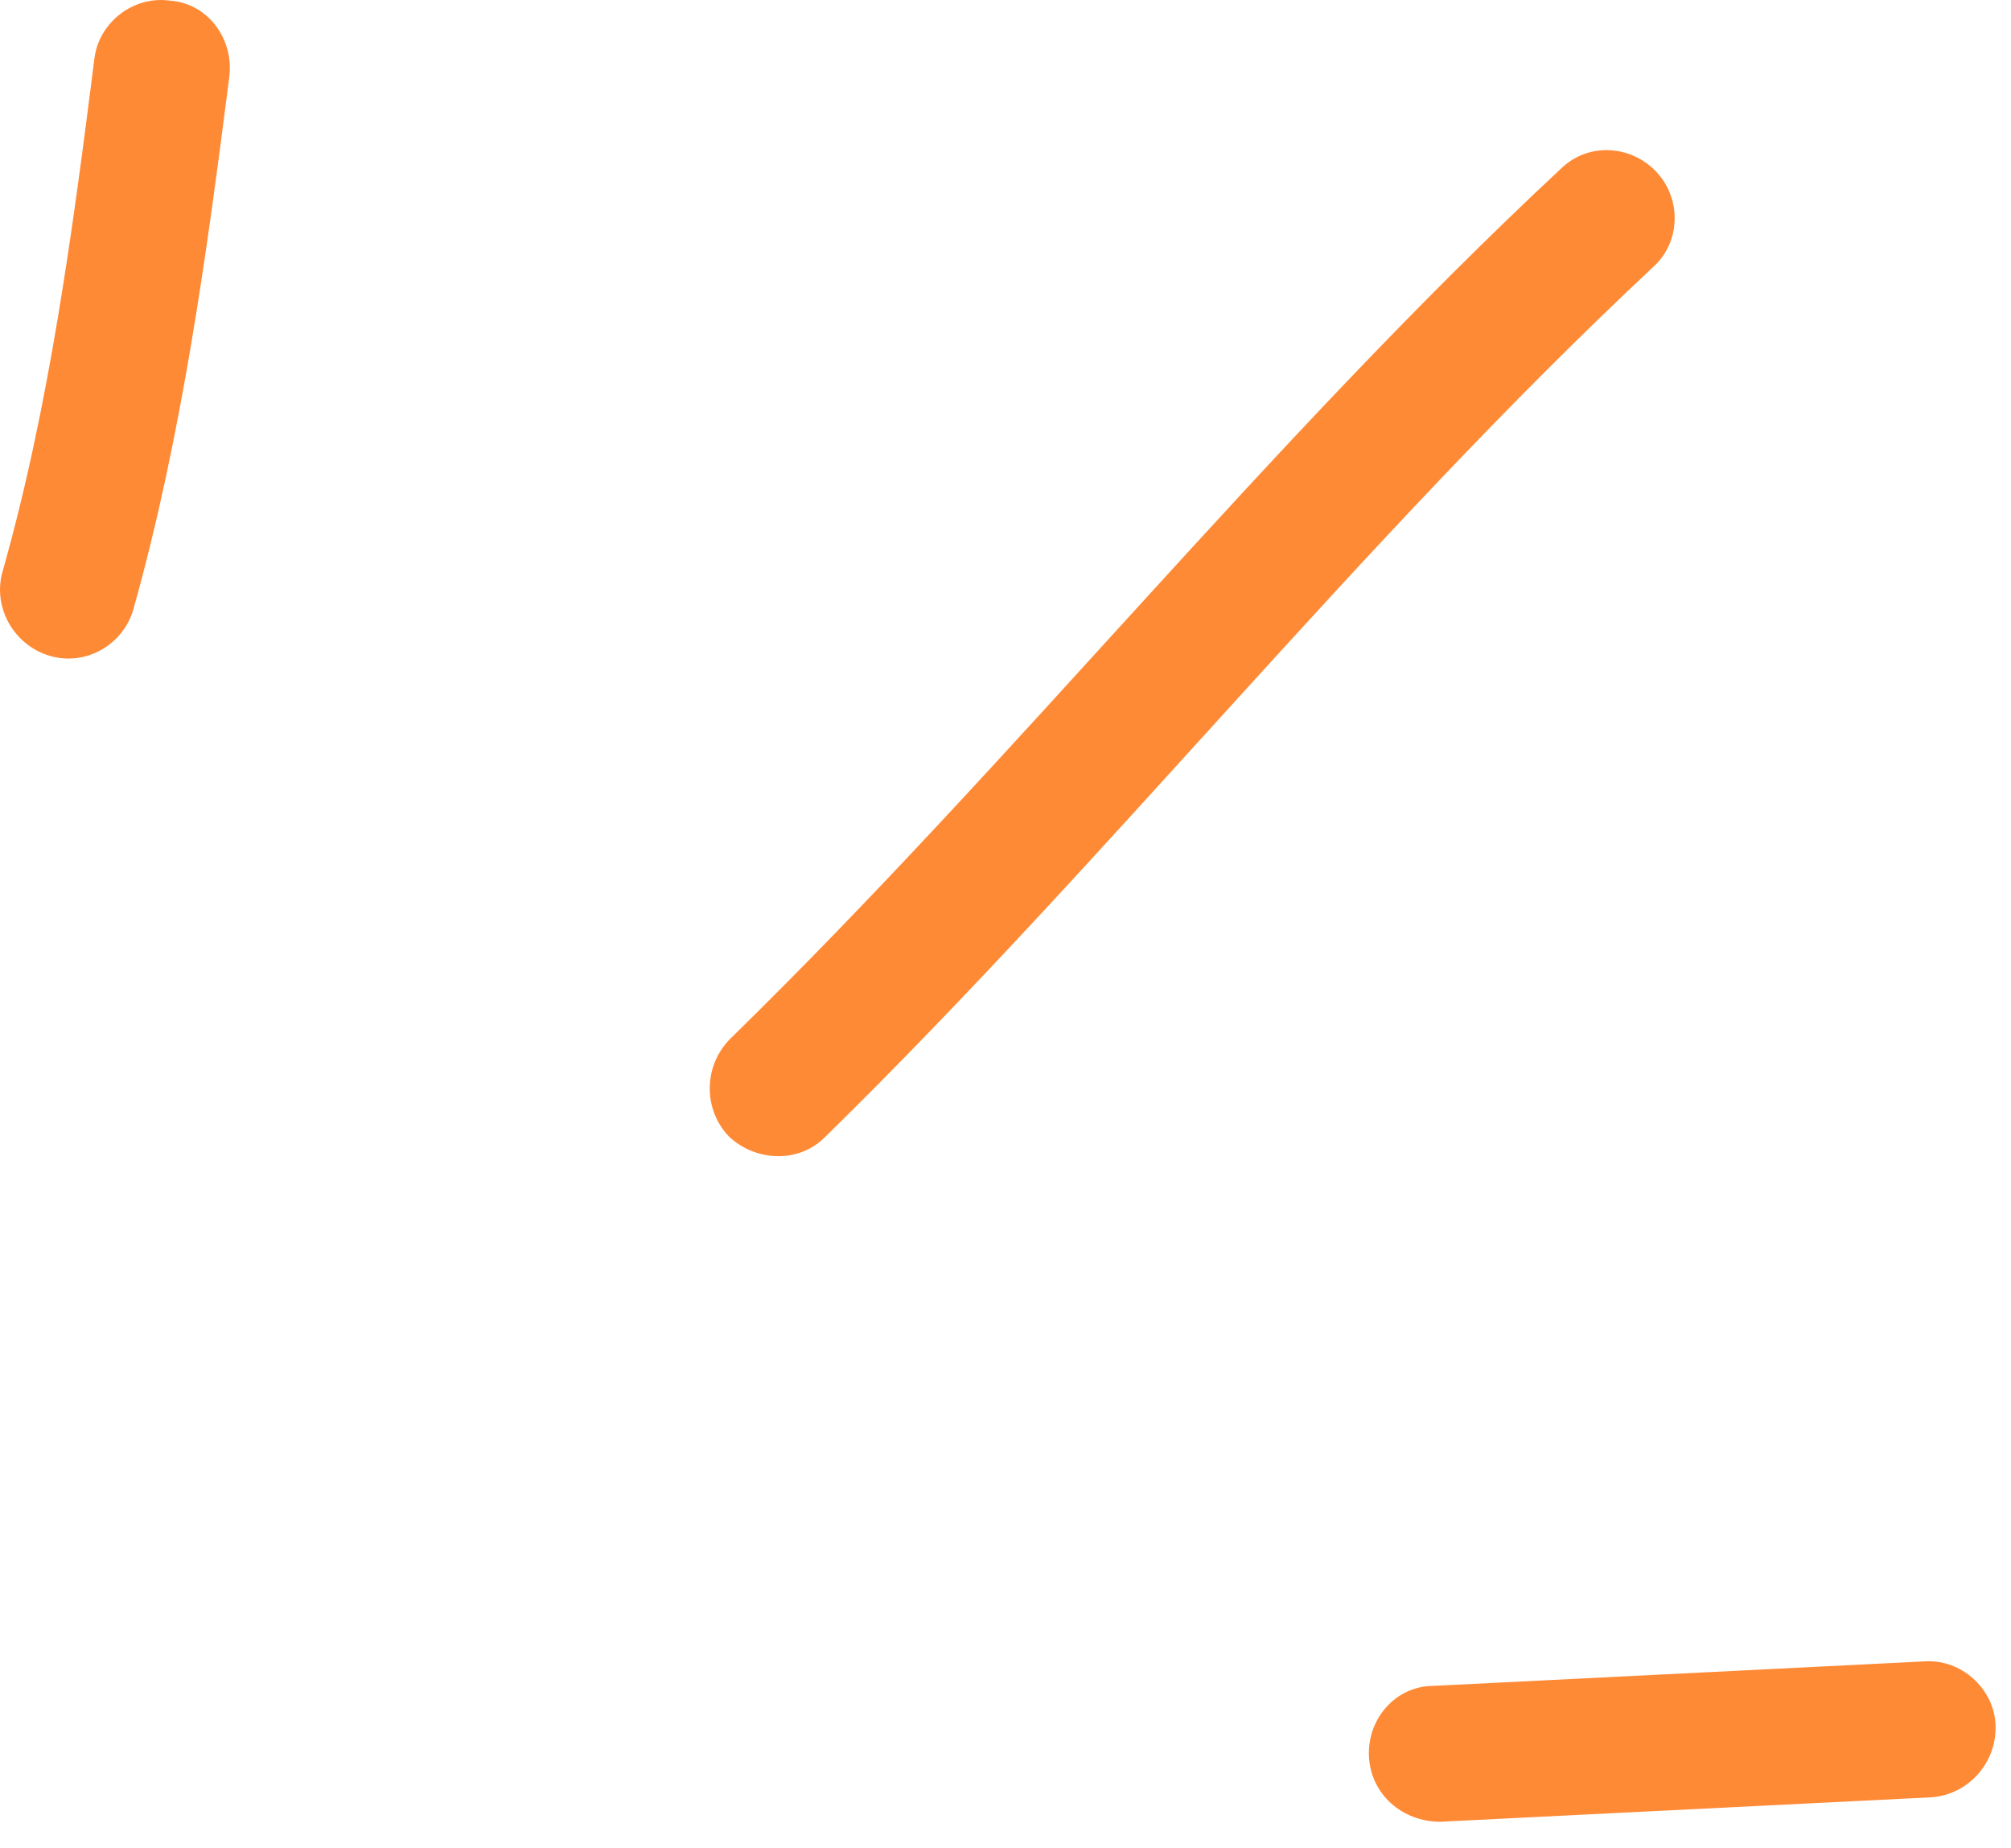
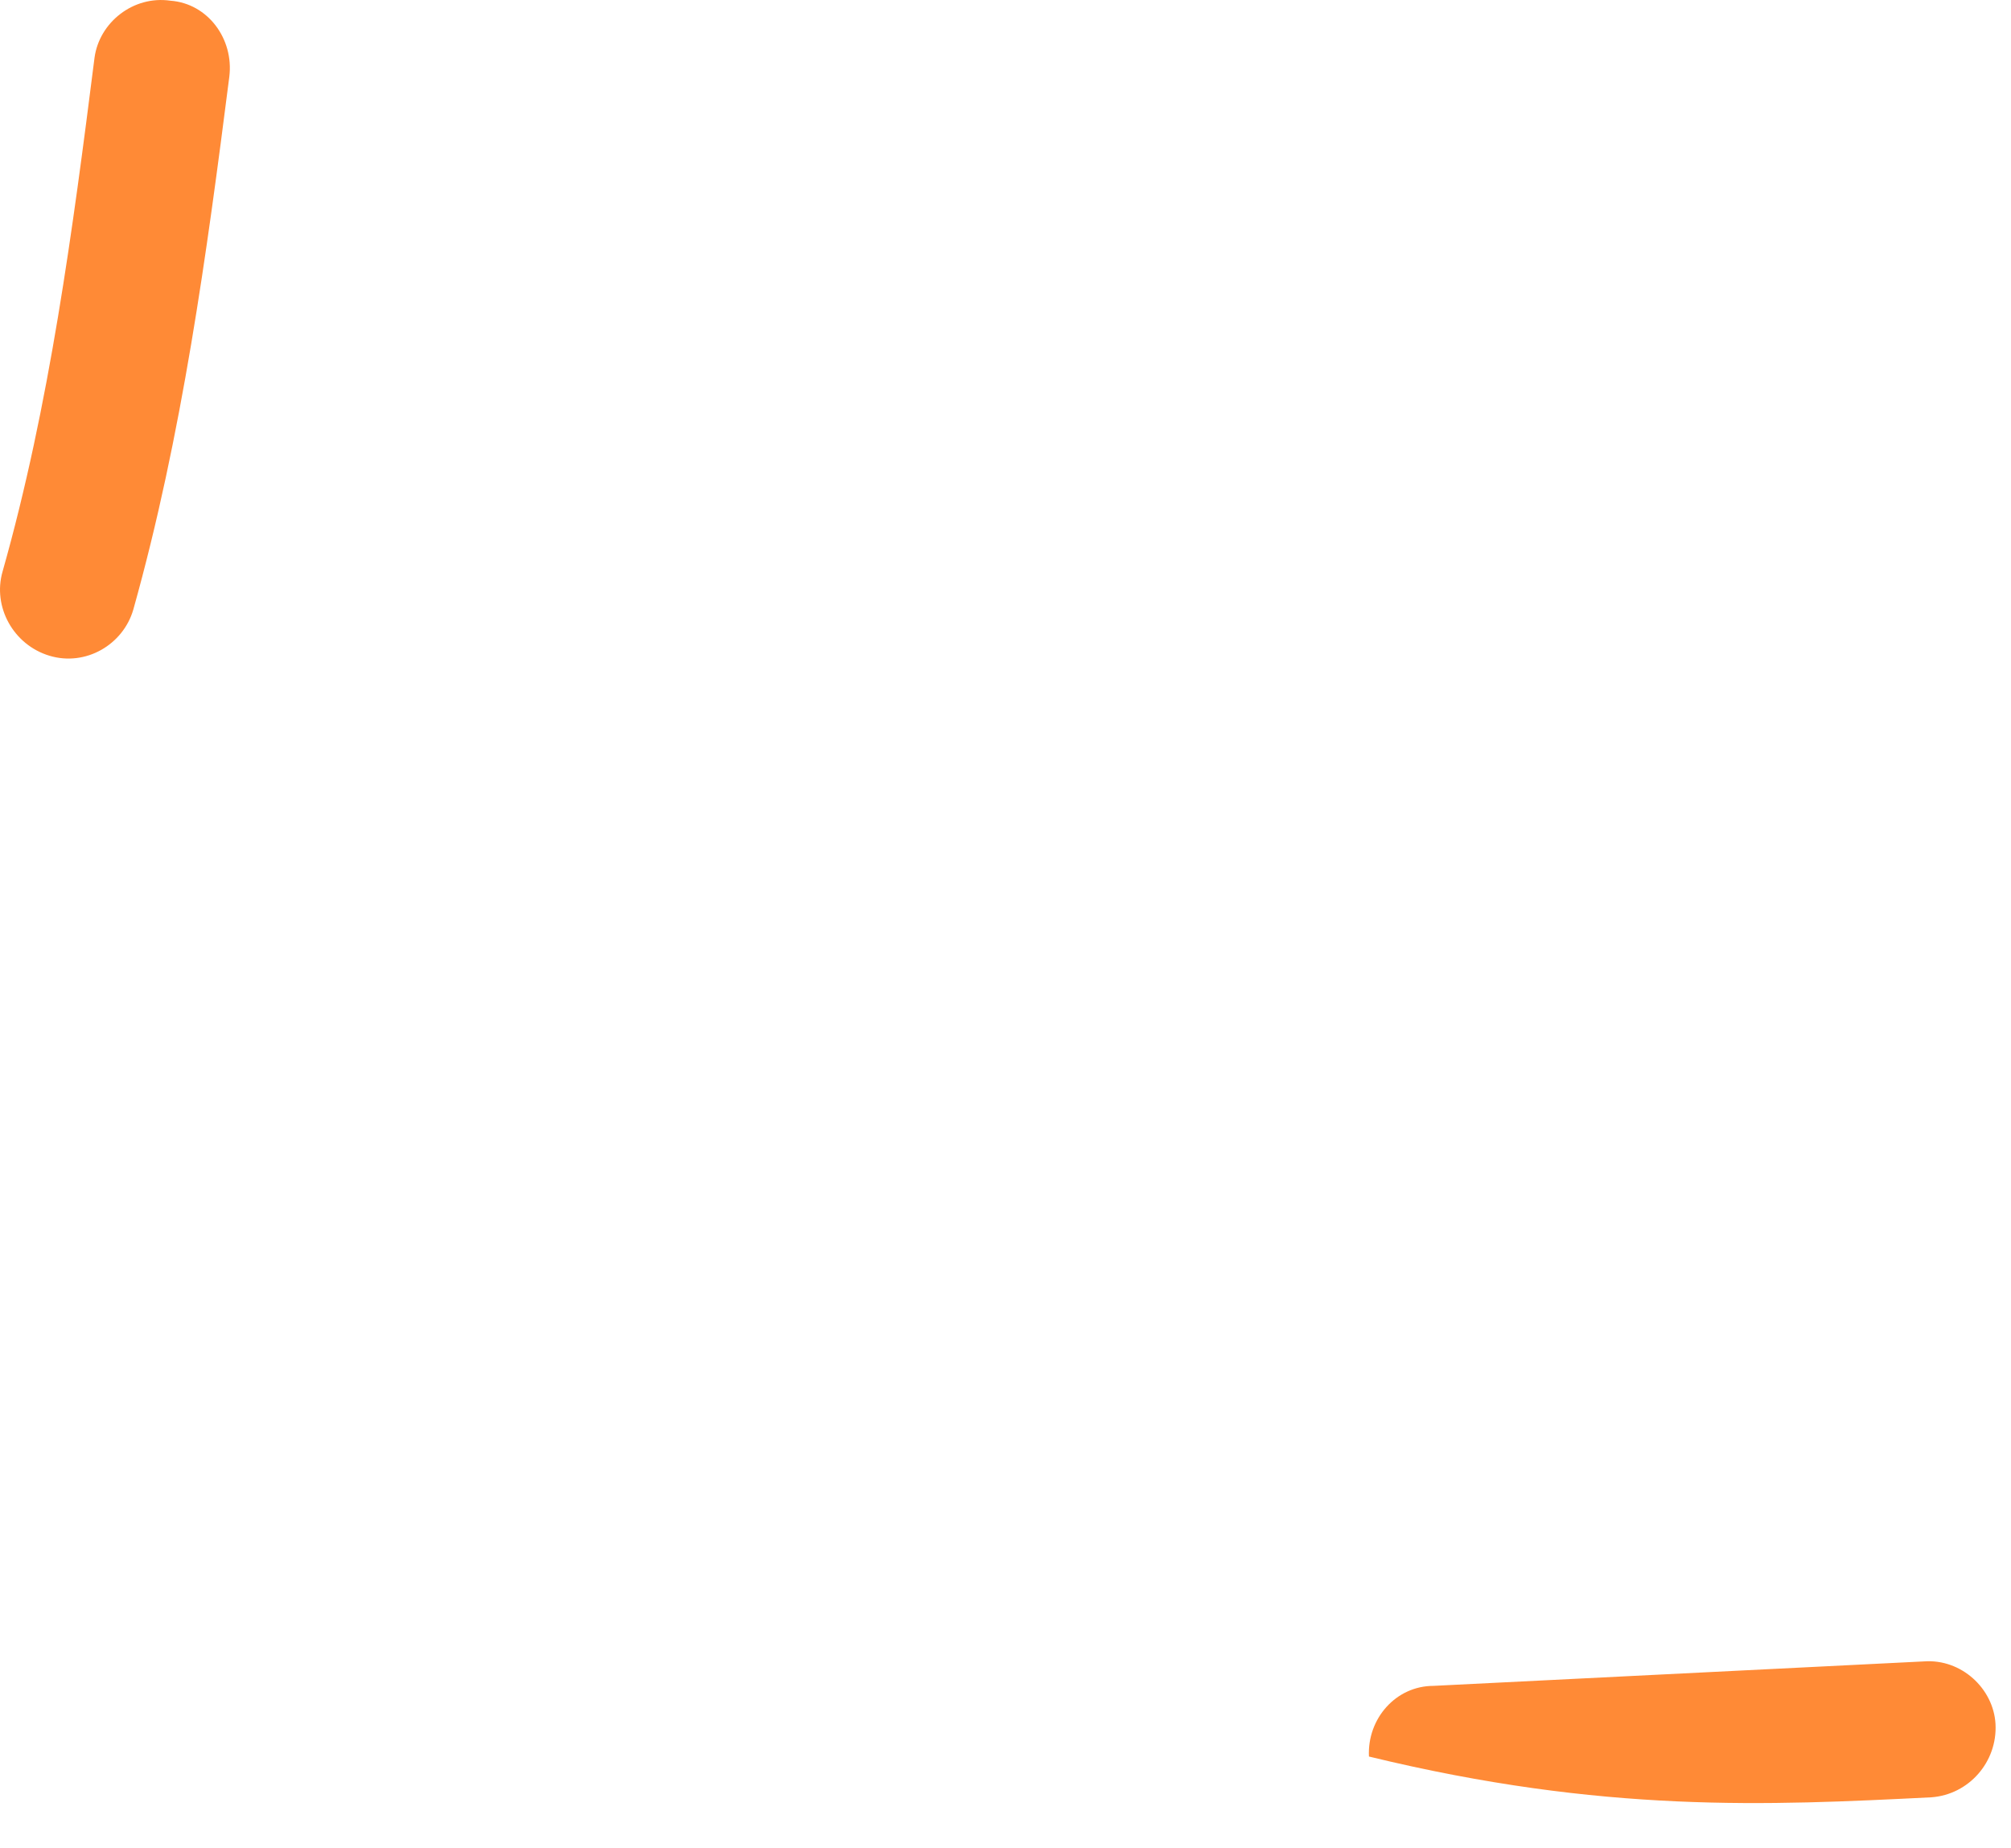
<svg xmlns="http://www.w3.org/2000/svg" width="74" height="68" viewBox="0 0 74 68" fill="none">
  <path fill-rule="evenodd" clip-rule="evenodd" d="M4.906 22.426C6.702 16.026 7.608 9.325 8.438 2.825C8.612 1.425 7.641 0.126 6.273 0.026C4.904 -0.174 3.652 0.826 3.478 2.126C2.679 8.426 1.824 14.925 0.095 21.026C-0.28 22.326 0.492 23.726 1.82 24.126C3.147 24.526 4.53 23.726 4.906 22.426Z" fill="#FF8A36" />
-   <path fill-rule="evenodd" clip-rule="evenodd" d="M30.369 41.825C40.88 31.525 50.038 19.925 60.831 9.825C61.839 8.925 61.893 7.325 60.952 6.325C60.01 5.325 58.426 5.225 57.418 6.225C46.594 16.326 37.406 27.925 26.864 38.225C25.88 39.225 25.866 40.825 26.834 41.825C27.801 42.725 29.385 42.825 30.369 41.825Z" fill="#FF8A36" />
-   <path fill-rule="evenodd" clip-rule="evenodd" d="M70.798 61.126C64.782 61.426 58.766 61.726 52.749 62.026C51.371 62.026 50.307 63.226 50.374 64.626C50.442 66.026 51.615 67.026 52.994 67.026C59.02 66.726 65.045 66.426 71.07 66.126C72.448 66.026 73.505 64.826 73.43 63.426C73.355 62.126 72.175 61.026 70.798 61.126Z" fill="#FF8A36" />
+   <path fill-rule="evenodd" clip-rule="evenodd" d="M70.798 61.126C64.782 61.426 58.766 61.726 52.749 62.026C51.371 62.026 50.307 63.226 50.374 64.626C59.02 66.726 65.045 66.426 71.07 66.126C72.448 66.026 73.505 64.826 73.43 63.426C73.355 62.126 72.175 61.026 70.798 61.126Z" fill="#FF8A36" />
</svg>